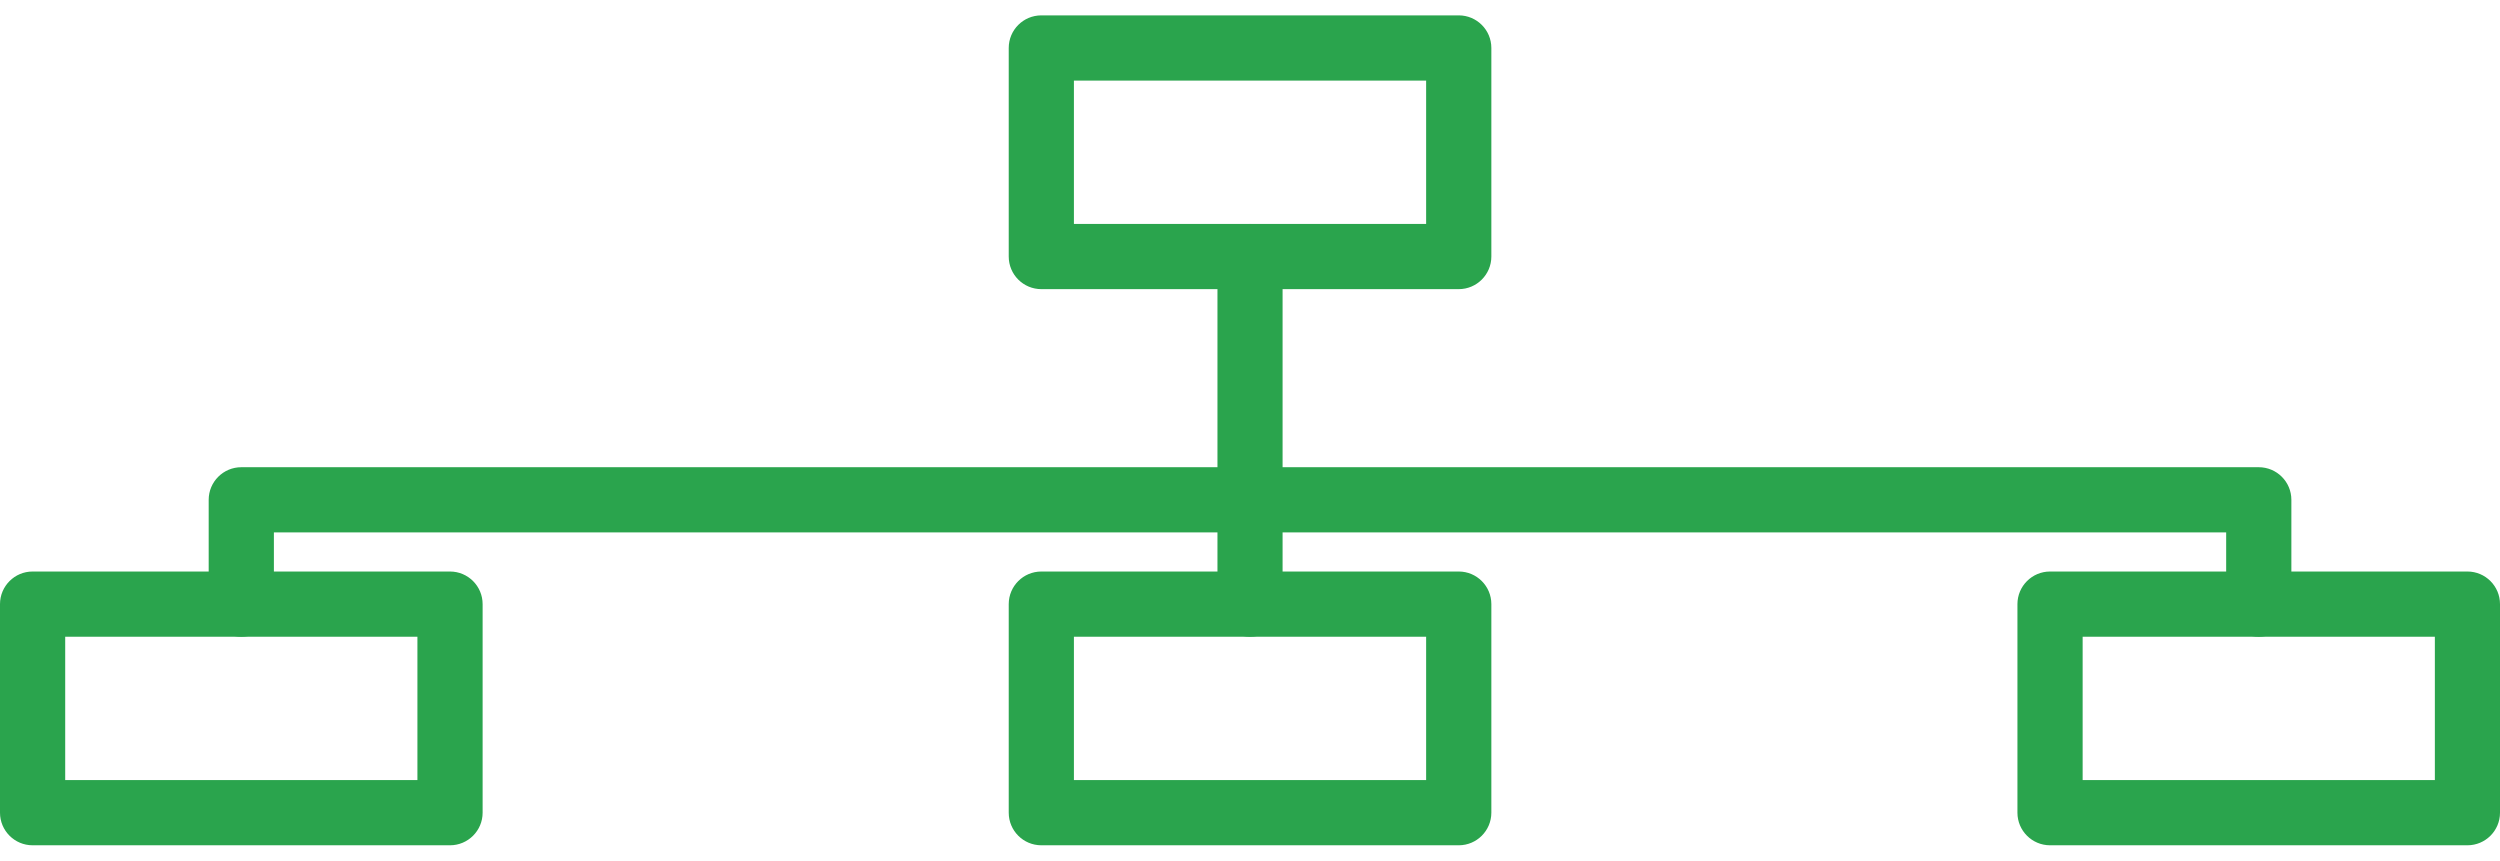
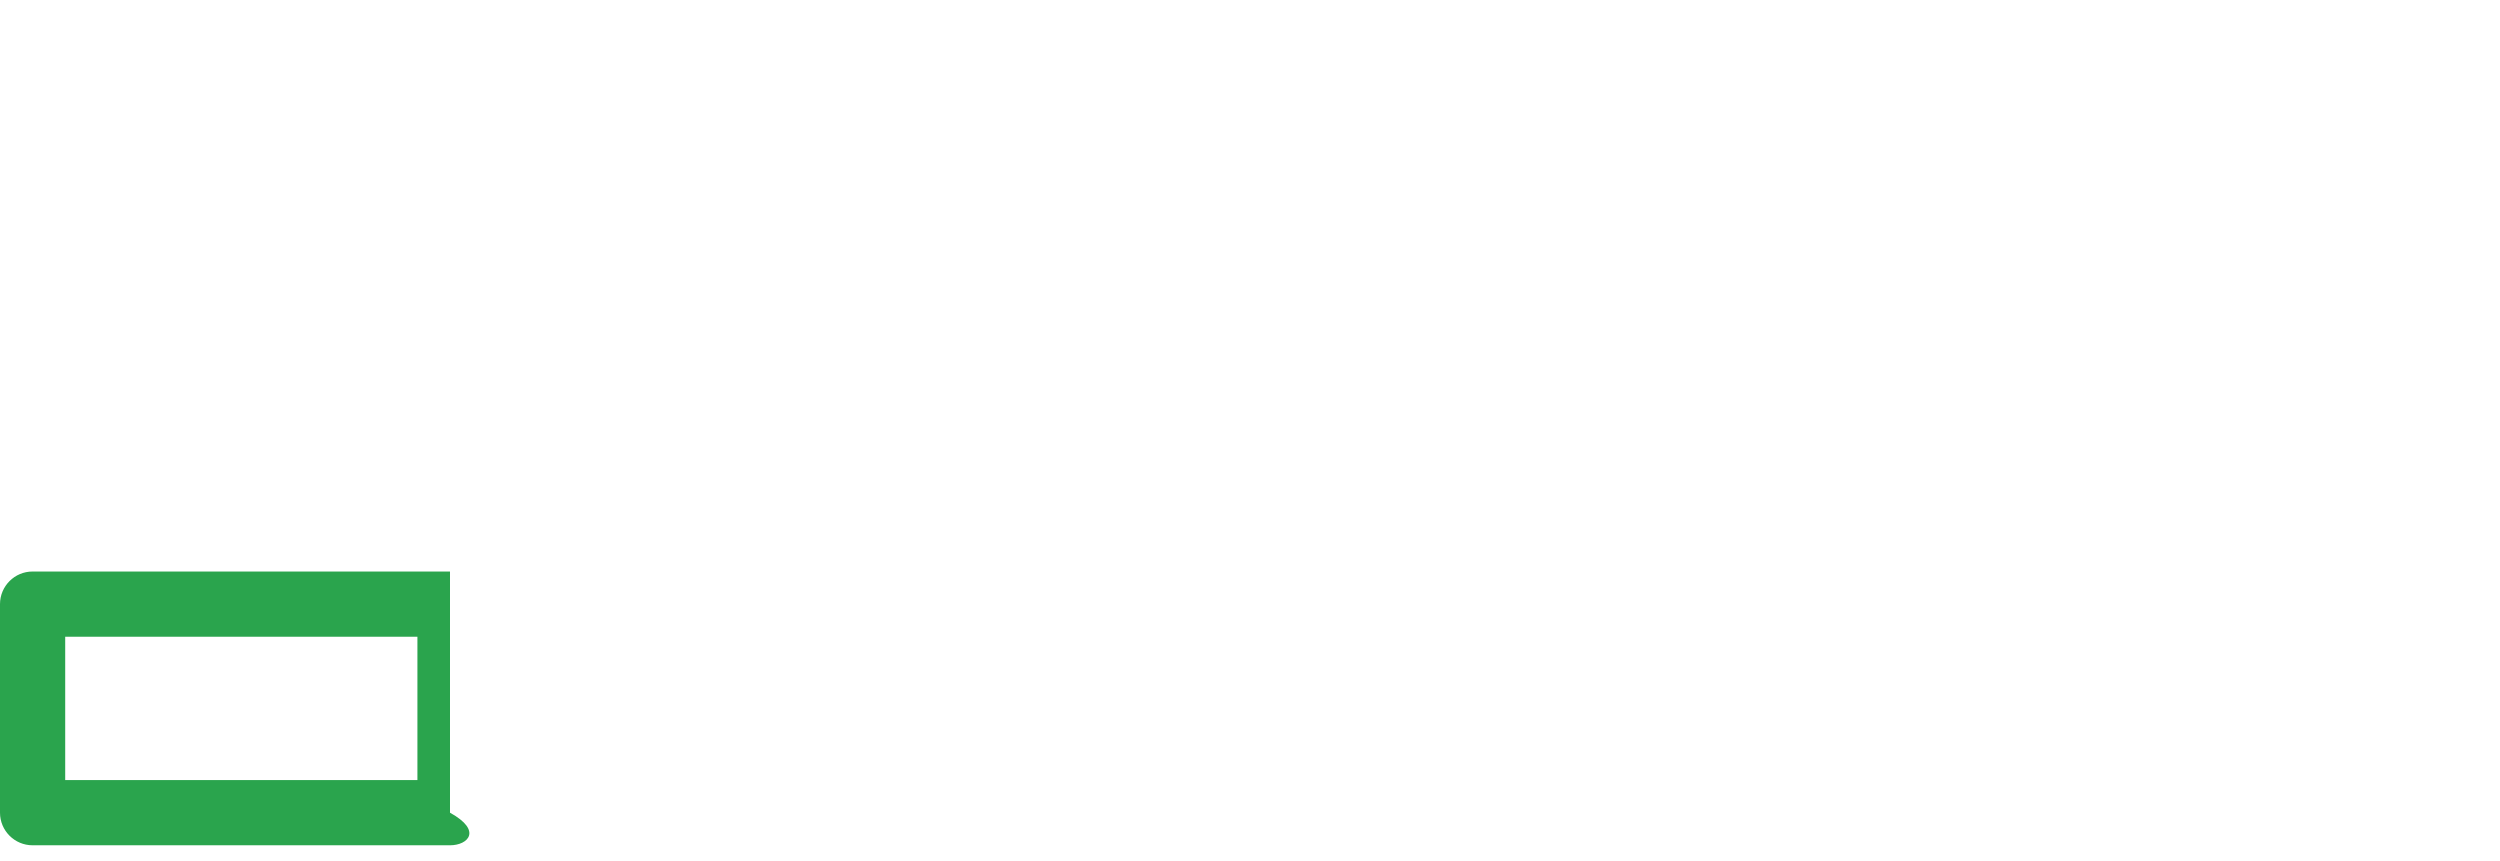
<svg xmlns="http://www.w3.org/2000/svg" version="1.1" id="Layer_1" x="0px" y="0px" width="122px" height="42px" viewBox="0 0 122 42" enable-background="new 0 0 122 42" xml:space="preserve">
  <g>
    <g>
-       <path fill="#2AA44D" d="M71.188,14.11h-20.37c-0.881,0-1.592-0.713-1.592-1.59V2.341c0-0.878,0.711-1.591,1.592-1.591h20.37    c0.877,0,1.59,0.713,1.59,1.591v10.18C72.777,13.397,72.064,14.11,71.188,14.11z M52.407,10.929h17.188V3.932H52.407V10.929z" />
+       </g>
+     <g>
+       </g>
+     <g>
+       <path fill="#2AA44D" d="M21.96,41.25H1.59C0.713,41.25,0,40.537,0,39.66V29.482c0-0.879,0.713-1.592,1.59-1.592h20.37    V39.66C23.552,40.537,22.839,41.25,21.96,41.25z M3.182,38.068H20.37v-6.995H3.182V38.068z" />
    </g>
    <g>
-       <path fill="#2AA44D" d="M71.188,41.25h-20.37c-0.881,0-1.592-0.713-1.592-1.59V29.482c0-0.879,0.711-1.592,1.592-1.592h20.37    c0.877,0,1.59,0.713,1.59,1.592V39.66C72.777,40.537,72.064,41.25,71.188,41.25z M52.407,38.068h17.188v-6.995H52.407V38.068z" />
-     </g>
+       </g>
    <g>
-       <path fill="#2AA44D" d="M21.96,41.25H1.59C0.713,41.25,0,40.537,0,39.66V29.482c0-0.879,0.713-1.592,1.59-1.592h20.37    c0.879,0,1.592,0.713,1.592,1.592V39.66C23.552,40.537,22.839,41.25,21.96,41.25z M3.182,38.068H20.37v-6.995H3.182V38.068z" />
-     </g>
+       </g>
    <g>
-       <path fill="#2AA44D" d="M120.411,41.25h-20.368c-0.879,0-1.592-0.713-1.592-1.59V29.482c0-0.879,0.713-1.592,1.592-1.592h20.368    c0.877,0,1.589,0.713,1.589,1.592V39.66C122,40.537,121.288,41.25,120.411,41.25z M101.633,38.068h17.188v-6.995h-17.188V38.068z" />
-     </g>
-     <g>
-       <path fill="#2AA44D" d="M110.227,31.073c-0.877,0-1.59-0.714-1.59-1.591v-3.5H13.366v3.5c0,0.877-0.713,1.591-1.589,1.591    c-0.88,0-1.593-0.714-1.593-1.591v-5.092c0-0.877,0.713-1.59,1.593-1.59h98.45c0.879,0,1.592,0.713,1.592,1.59v5.092    C111.818,30.359,111.105,31.073,110.227,31.073z" />
-     </g>
-     <g>
-       <path fill="#2AA44D" d="M61.001,31.073c-0.877,0-1.589-0.714-1.589-1.591V12.521c0-0.879,0.712-1.592,1.589-1.592    s1.589,0.713,1.589,1.592v16.961C62.59,30.359,61.878,31.073,61.001,31.073z" />
-     </g>
+       </g>
  </g>
</svg>